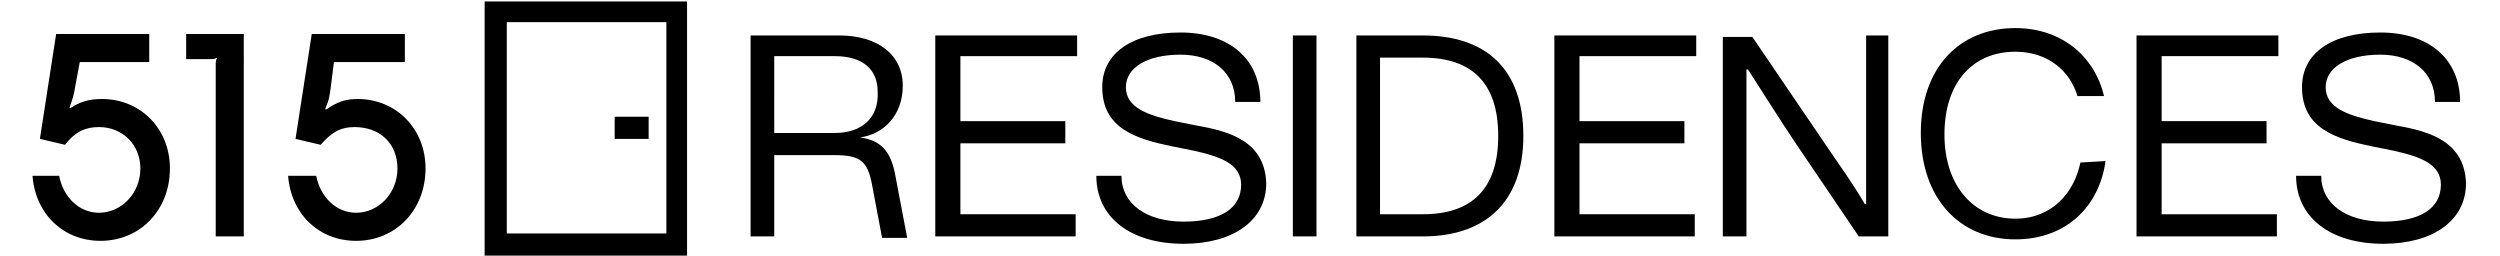
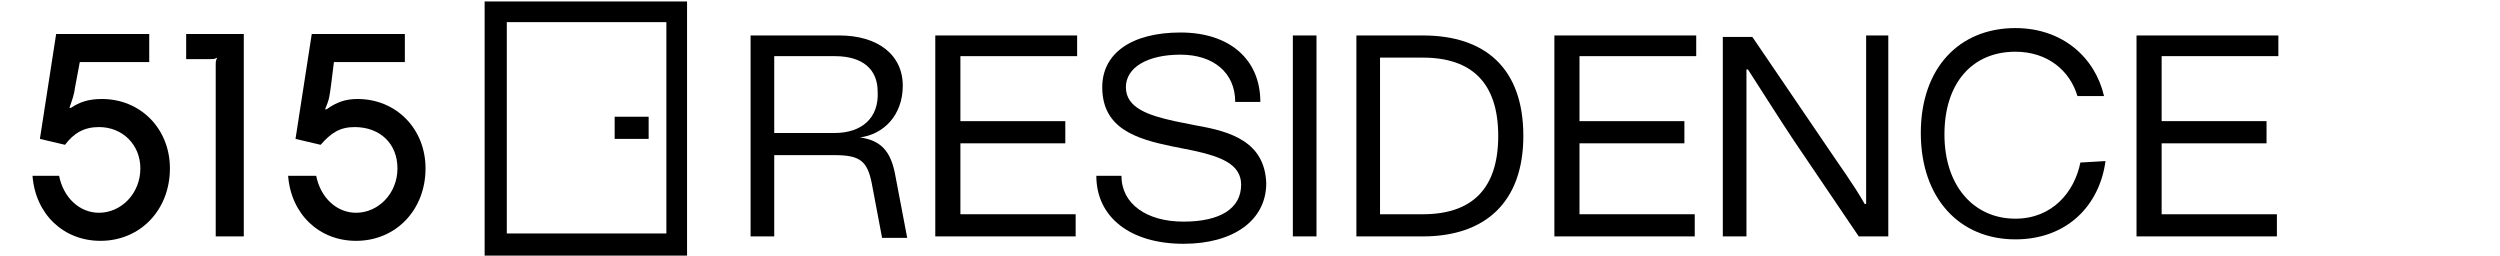
<svg xmlns="http://www.w3.org/2000/svg" version="1.1" id="Layer_1" x="0px" y="0px" viewBox="0 0 169.2 17.3" style="enable-background:new 0 0 169.2 17.3;" xml:space="preserve">
  <path d="M16.5,16h-1.9V4.4c0-0.2,0-0.3,0.1-0.5c-0.2,0.1-0.2,0.1-0.5,0.1h-1.6V2.3h3.9V16z" />
  <path d="M22.4,5.8c-0.1,0.7-0.1,0.9-0.4,1.6l0.1,0c0.7-0.5,1.3-0.7,2.1-0.7c2.6,0,4.6,2,4.6,4.7c0,2.8-2,4.9-4.7,4.9  c-2.5,0-4.4-1.8-4.6-4.4h1.9c0.3,1.5,1.4,2.5,2.7,2.5c1.5,0,2.8-1.3,2.8-3S25.7,8.6,24,8.6c-1,0-1.6,0.4-2.3,1.2l-1.7-0.4l1.1-7.1  h6.3v1.9h-4.8L22.4,5.8L22.4,5.8z" />
  <path d="M5.1,5.8C5,6.5,4.9,6.7,4.7,7.3l0.1,0C5.4,6.9,6,6.7,6.9,6.7c2.6,0,4.6,2,4.6,4.7c0,2.8-2,4.9-4.7,4.9  c-2.5,0-4.4-1.8-4.6-4.4H4c0.3,1.5,1.4,2.5,2.7,2.5c1.5,0,2.8-1.3,2.8-3c0-1.6-1.2-2.8-2.8-2.8C5.7,8.6,5,9,4.4,9.8L2.7,9.4l1.1-7.1  h6.3v1.9H5.4L5.1,5.8L5.1,5.8z" />
  <path d="M60.6,11.9c-0.3-1.7-1-2.4-2.4-2.6V9.3c1.6-0.2,2.9-1.5,2.9-3.5c0-2.1-1.7-3.4-4.3-3.4h-6V16h1.6v-5.5h4.1  c1.7,0,2.2,0.4,2.5,1.9l0.7,3.7h1.7L60.6,11.9z M56.5,9h-4.1V3.8h4.1c1.9,0,2.9,0.9,2.9,2.4C59.5,8,58.3,9,56.5,9L56.5,9z" />
  <path d="M72.9,3.8V2.4h-9.6V16h9.5v-1.5H65V9.7h7.1V8.2H65V3.8H72.9L72.9,3.8z" />
  <path d="M81,8.5l-1.5-0.3c-1.8-0.4-3.3-0.9-3.3-2.3c0-1.3,1.4-2.2,3.7-2.2c2.2,0,3.7,1.2,3.7,3.2h1.7c0-2.9-2.1-4.7-5.4-4.7  c-3.3,0-5.3,1.4-5.3,3.7c0,2.8,2.3,3.5,4.7,4l1.5,0.3c1.8,0.4,3.2,0.9,3.2,2.3c0,1.6-1.4,2.5-3.9,2.5c-2.5,0-4.2-1.2-4.2-3.1l-1.7,0  c0,2.8,2.3,4.6,5.9,4.6c3.4,0,5.6-1.6,5.6-4.1C85.6,9.6,83.3,8.9,81,8.5L81,8.5z" />
  <path d="M87.5,2.4V16h1.6V2.4H87.5z" />
  <path d="M96.3,2.4h-4.5V16h4.5c4.2,0,6.8-2.3,6.8-6.8C103.1,4.6,100.5,2.4,96.3,2.4z M96.3,14.5h-2.9V3.9h2.9c3.3,0,5.1,1.7,5.1,5.3  C101.4,12.8,99.6,14.5,96.3,14.5z" />
  <path d="M114.8,3.8V2.4h-9.6V16h9.5v-1.5h-7.8V9.7h7.1V8.2h-7.1V3.8H114.8z" />
  <path d="M126.3,2.4v7c0,1.4,0,2.8,0,4.4l-0.1,0c-0.8-1.4-1.7-2.6-2.5-3.8l-5.1-7.5h-2V16h1.6V9.3c0-1.5,0-3.1,0-4.6l0.1,0  c1.1,1.7,2.1,3.3,3.1,4.8l4.4,6.5h2V2.4L126.3,2.4L126.3,2.4z" />
  <path d="M140.8,11c-0.4,2-1.9,3.8-4.4,3.8c-2.8,0-4.8-2.2-4.8-5.7c0-3.5,1.9-5.6,4.8-5.6c2.2,0,3.7,1.3,4.2,3h1.8  c-0.6-2.6-2.8-4.6-6-4.6c-3.8,0-6.4,2.7-6.4,7.1c0,4.4,2.6,7.2,6.4,7.2c3.5,0,5.7-2.3,6.1-5.3L140.8,11L140.8,11z" />
  <path d="M154.2,3.8V2.4h-9.6V16h9.5v-1.5h-7.8V9.7h7.1V8.2h-7.1V3.8H154.2z" />
-   <path d="M162.2,8.5l-1.5-0.3c-1.8-0.4-3.3-0.9-3.3-2.3c0-1.3,1.4-2.2,3.7-2.2c2.2,0,3.7,1.2,3.7,3.2h1.7c0-2.9-2.1-4.7-5.4-4.7  c-3.3,0-5.3,1.4-5.3,3.7c0,2.8,2.3,3.5,4.7,4l1.5,0.3c1.8,0.4,3.2,0.9,3.2,2.3c0,1.6-1.4,2.5-3.9,2.5c-2.5,0-4.2-1.2-4.2-3.1l-1.7,0  c0,2.8,2.3,4.6,5.9,4.6c3.4,0,5.6-1.6,5.6-4.1C166.8,9.6,164.5,8.9,162.2,8.5L162.2,8.5z" />
  <path d="M32.8,0.1v17.2h13.7V0.1H32.8z M45.1,15.8H34.3V1.5h10.8V15.8z" />
  <path d="M43.9,7.9h-2.3v1.5h2.3V7.9z" />
</svg>